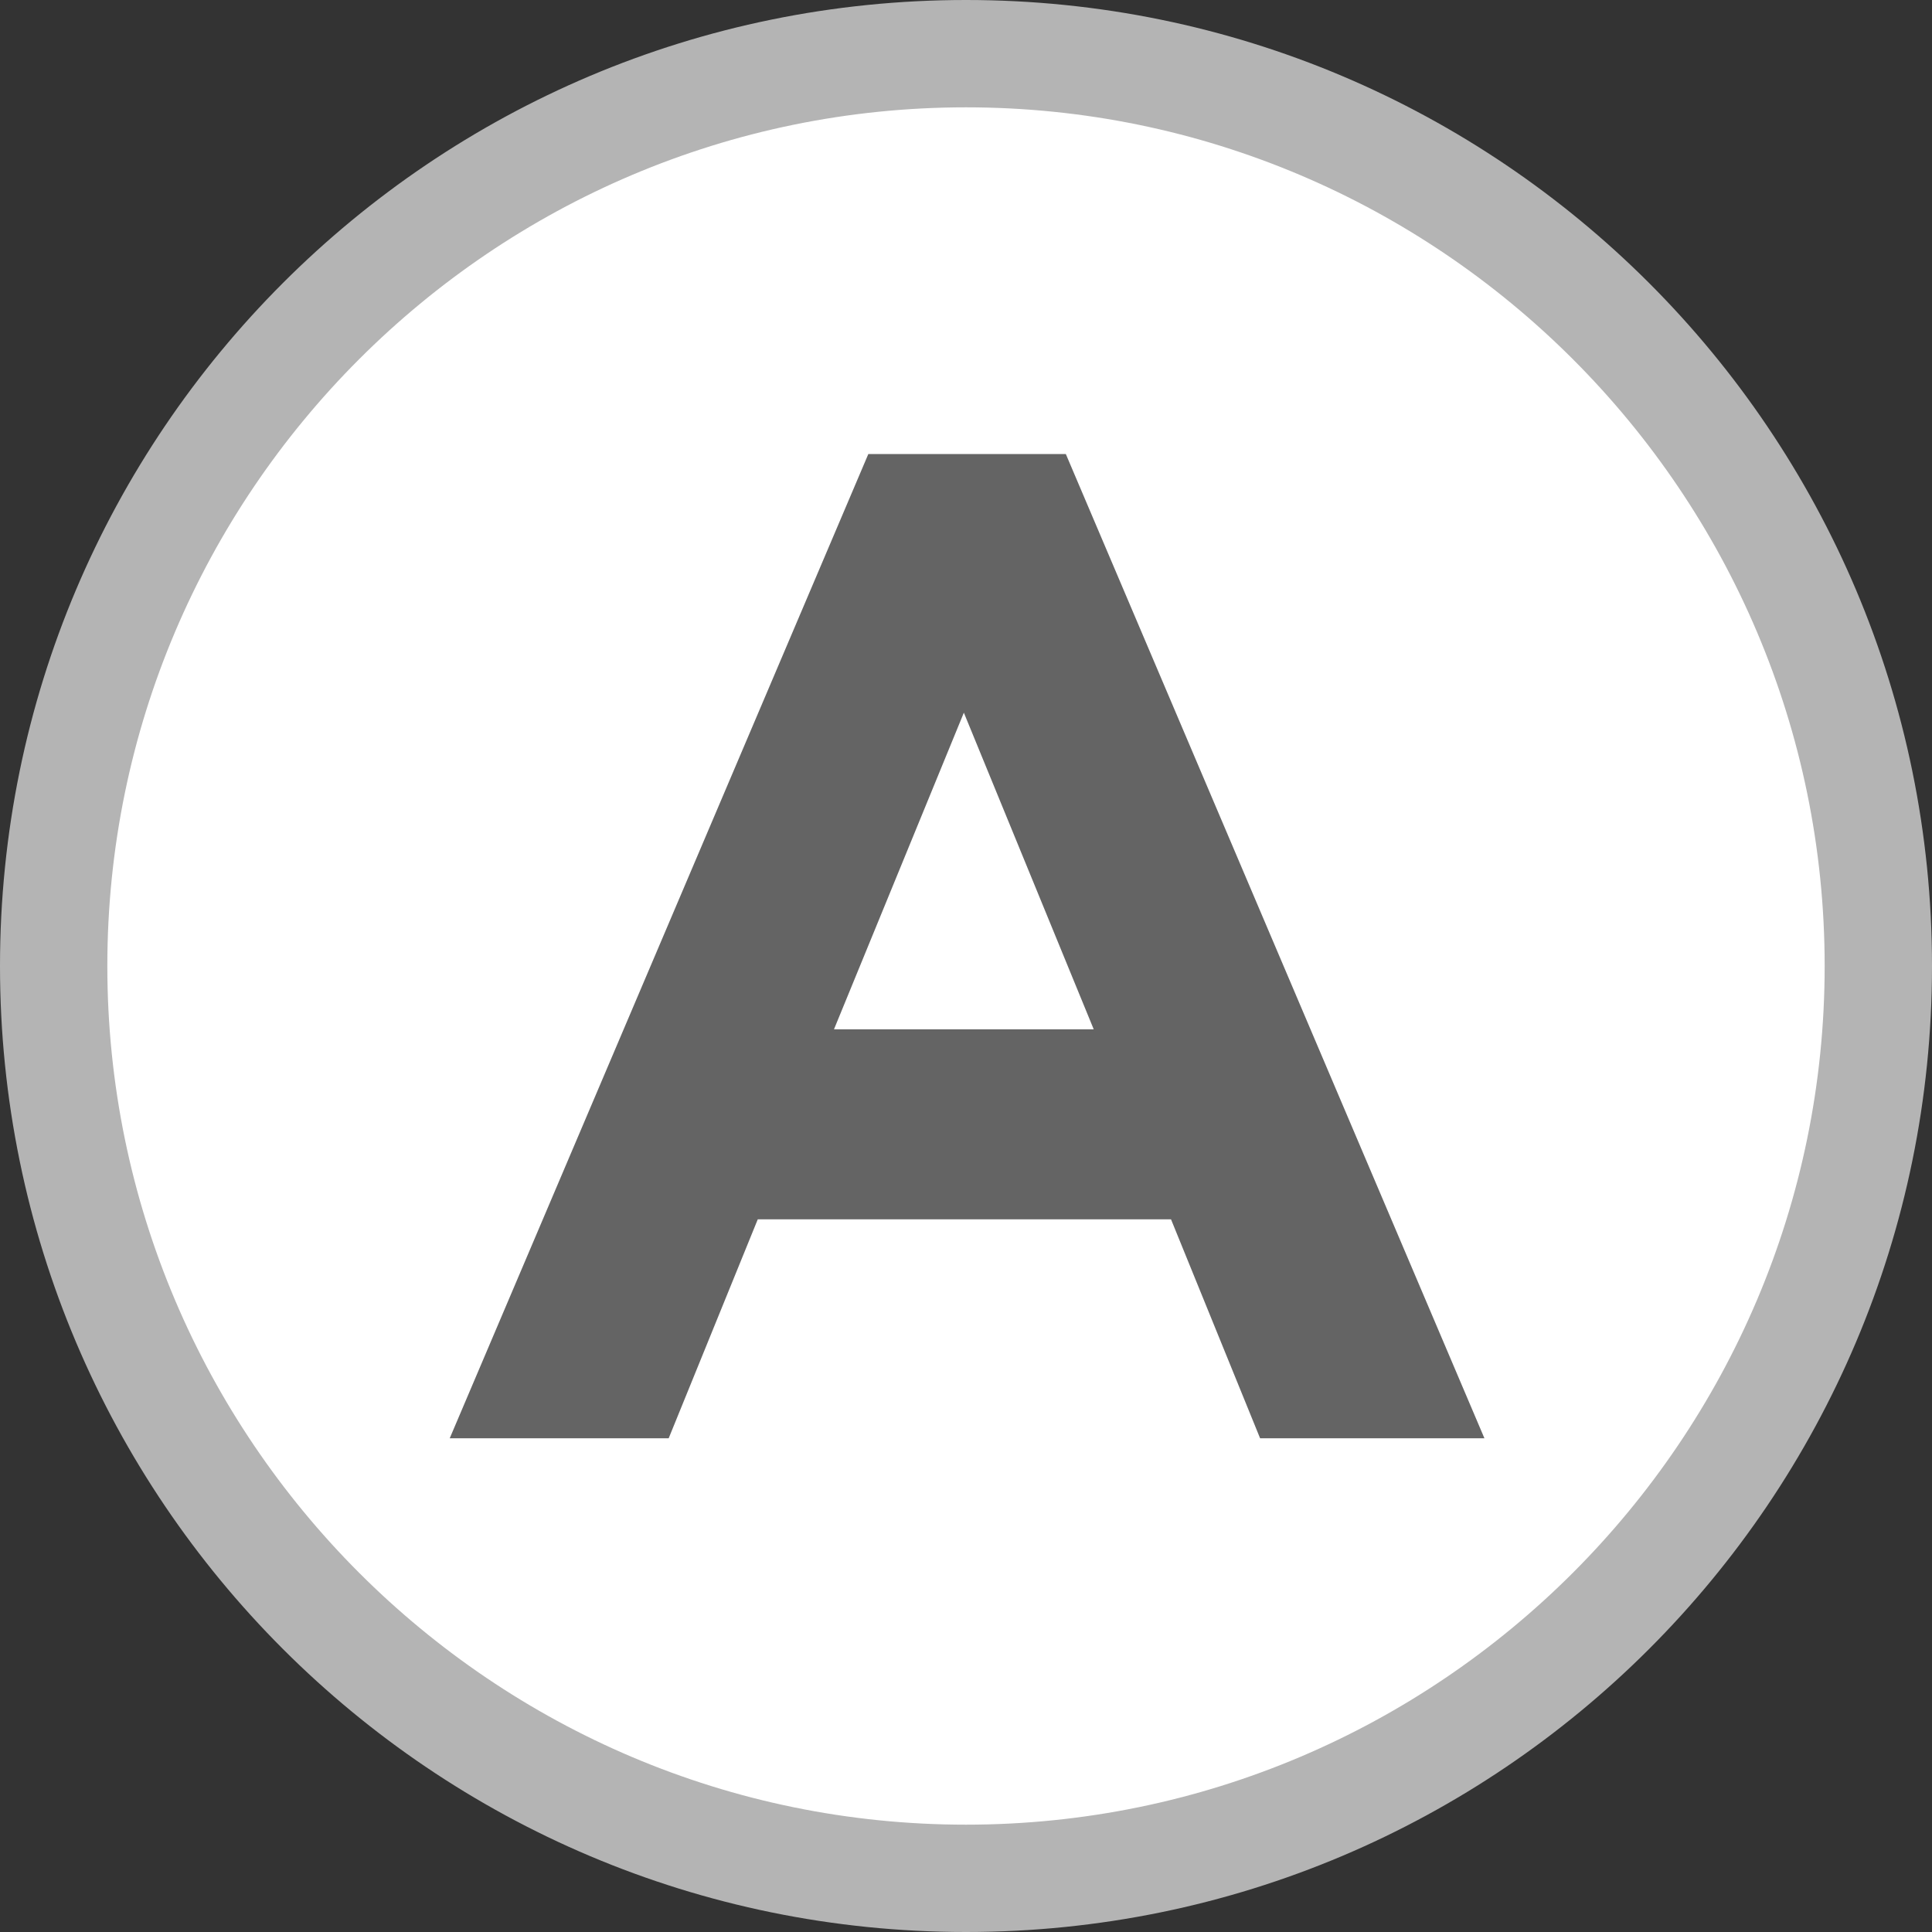
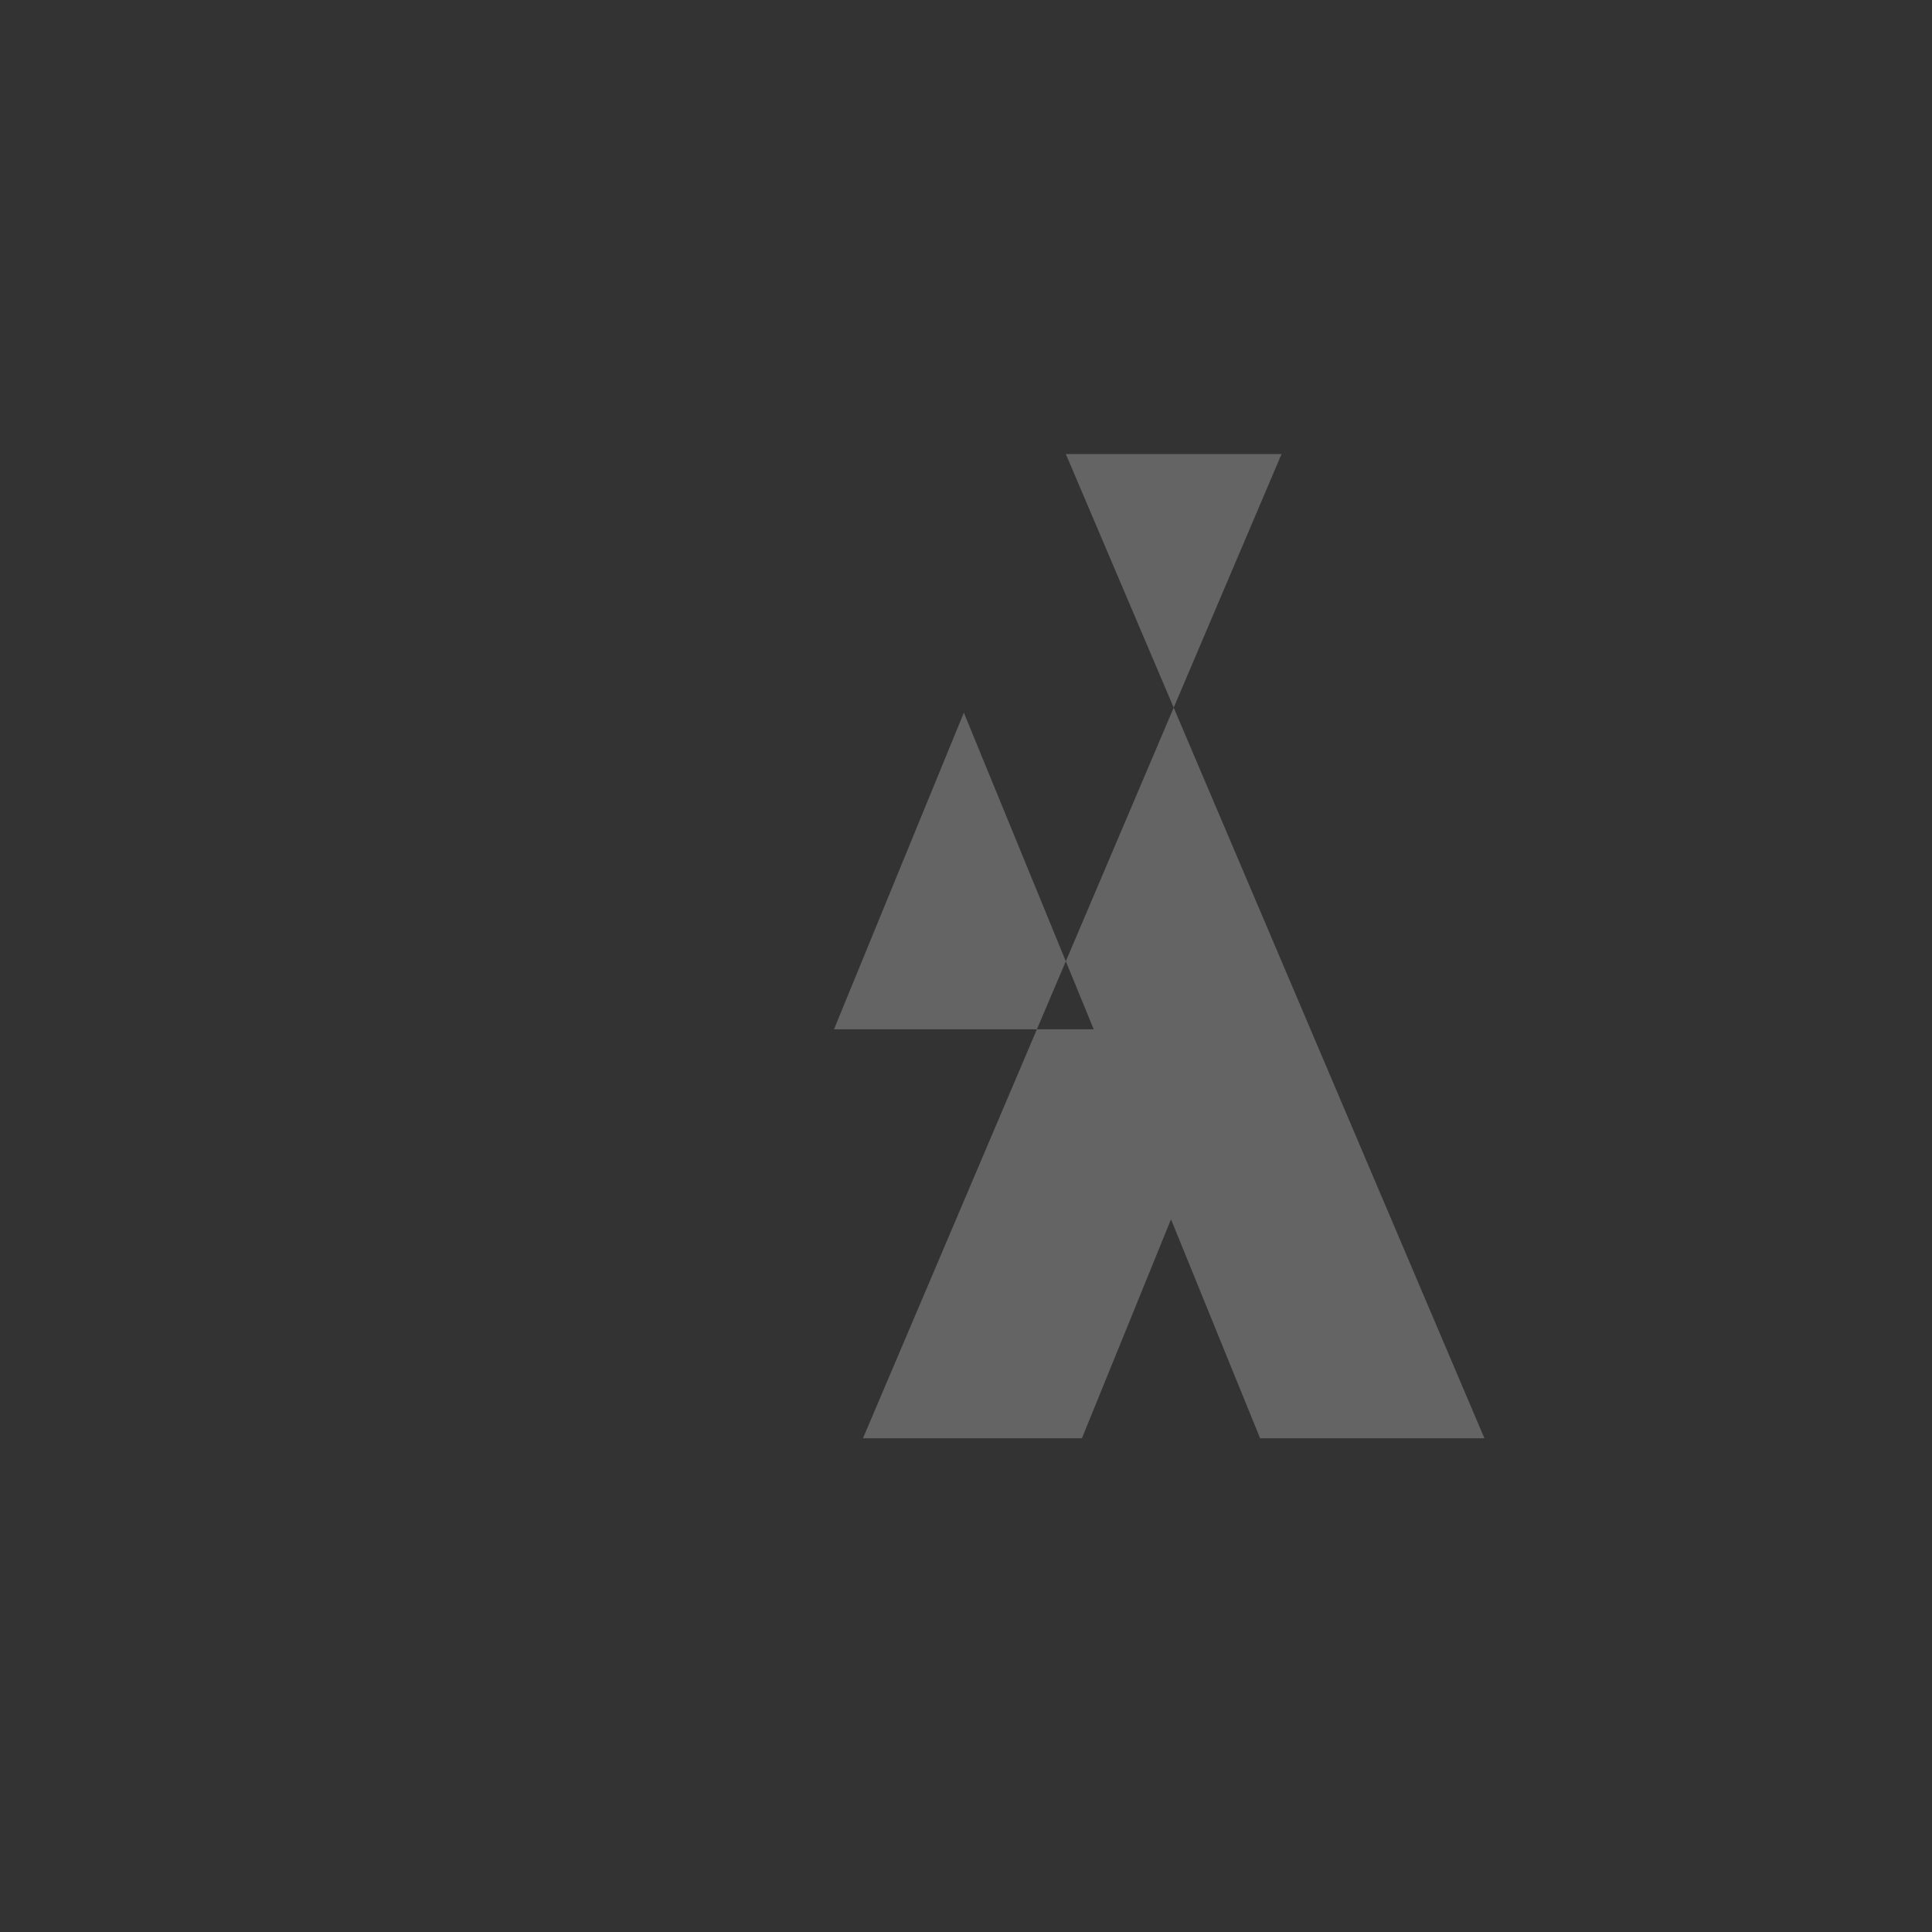
<svg xmlns="http://www.w3.org/2000/svg" id="_レイヤー_2" data-name="レイヤー 2" viewBox="0 0 18 18">
  <rect x="0" y="0" width="18" height="18" fill="#333333" stroke="none" />
  <defs>
    <style>
      .cls-1 {
        fill: #646464;
      }

      .cls-1, .cls-2, .cls-3 {
        stroke-width: 0px;
      }

      .cls-2 {
        fill: #fff;
      }

      .cls-3 {
        fill: #b4b4b4;
      }
    </style>
  </defs>
  <g id="_レイヤー_1-2" data-name="レイヤー 1">
    <g>
-       <circle class="cls-2" cx="9" cy="9" r="8.5" />
-       <path class="cls-3" d="m9,1c4.41,0,8,3.59,8,8s-3.59,8-8,8S1,13.41,1,9,4.59,1,9,1m0-1C4.03,0,0,4.03,0,9s4.03,9,9,9,9-4.03,9-9S13.97,0,9,0h0Z" />
-     </g>
-     <path class="cls-1" d="m8.08,4.23h1.85l3.9,9.17h-2.09l-.83-2.04h-3.85l-.83,2.04h-2.04l3.9-9.17Zm2.11,5.36l-1.21-2.95-1.21,2.95h2.42Z" />
+       </g>
+     <path class="cls-1" d="m8.08,4.23h1.85l3.9,9.17h-2.09l-.83-2.04l-.83,2.04h-2.04l3.9-9.17Zm2.11,5.36l-1.21-2.95-1.21,2.95h2.42Z" />
  </g>
</svg>